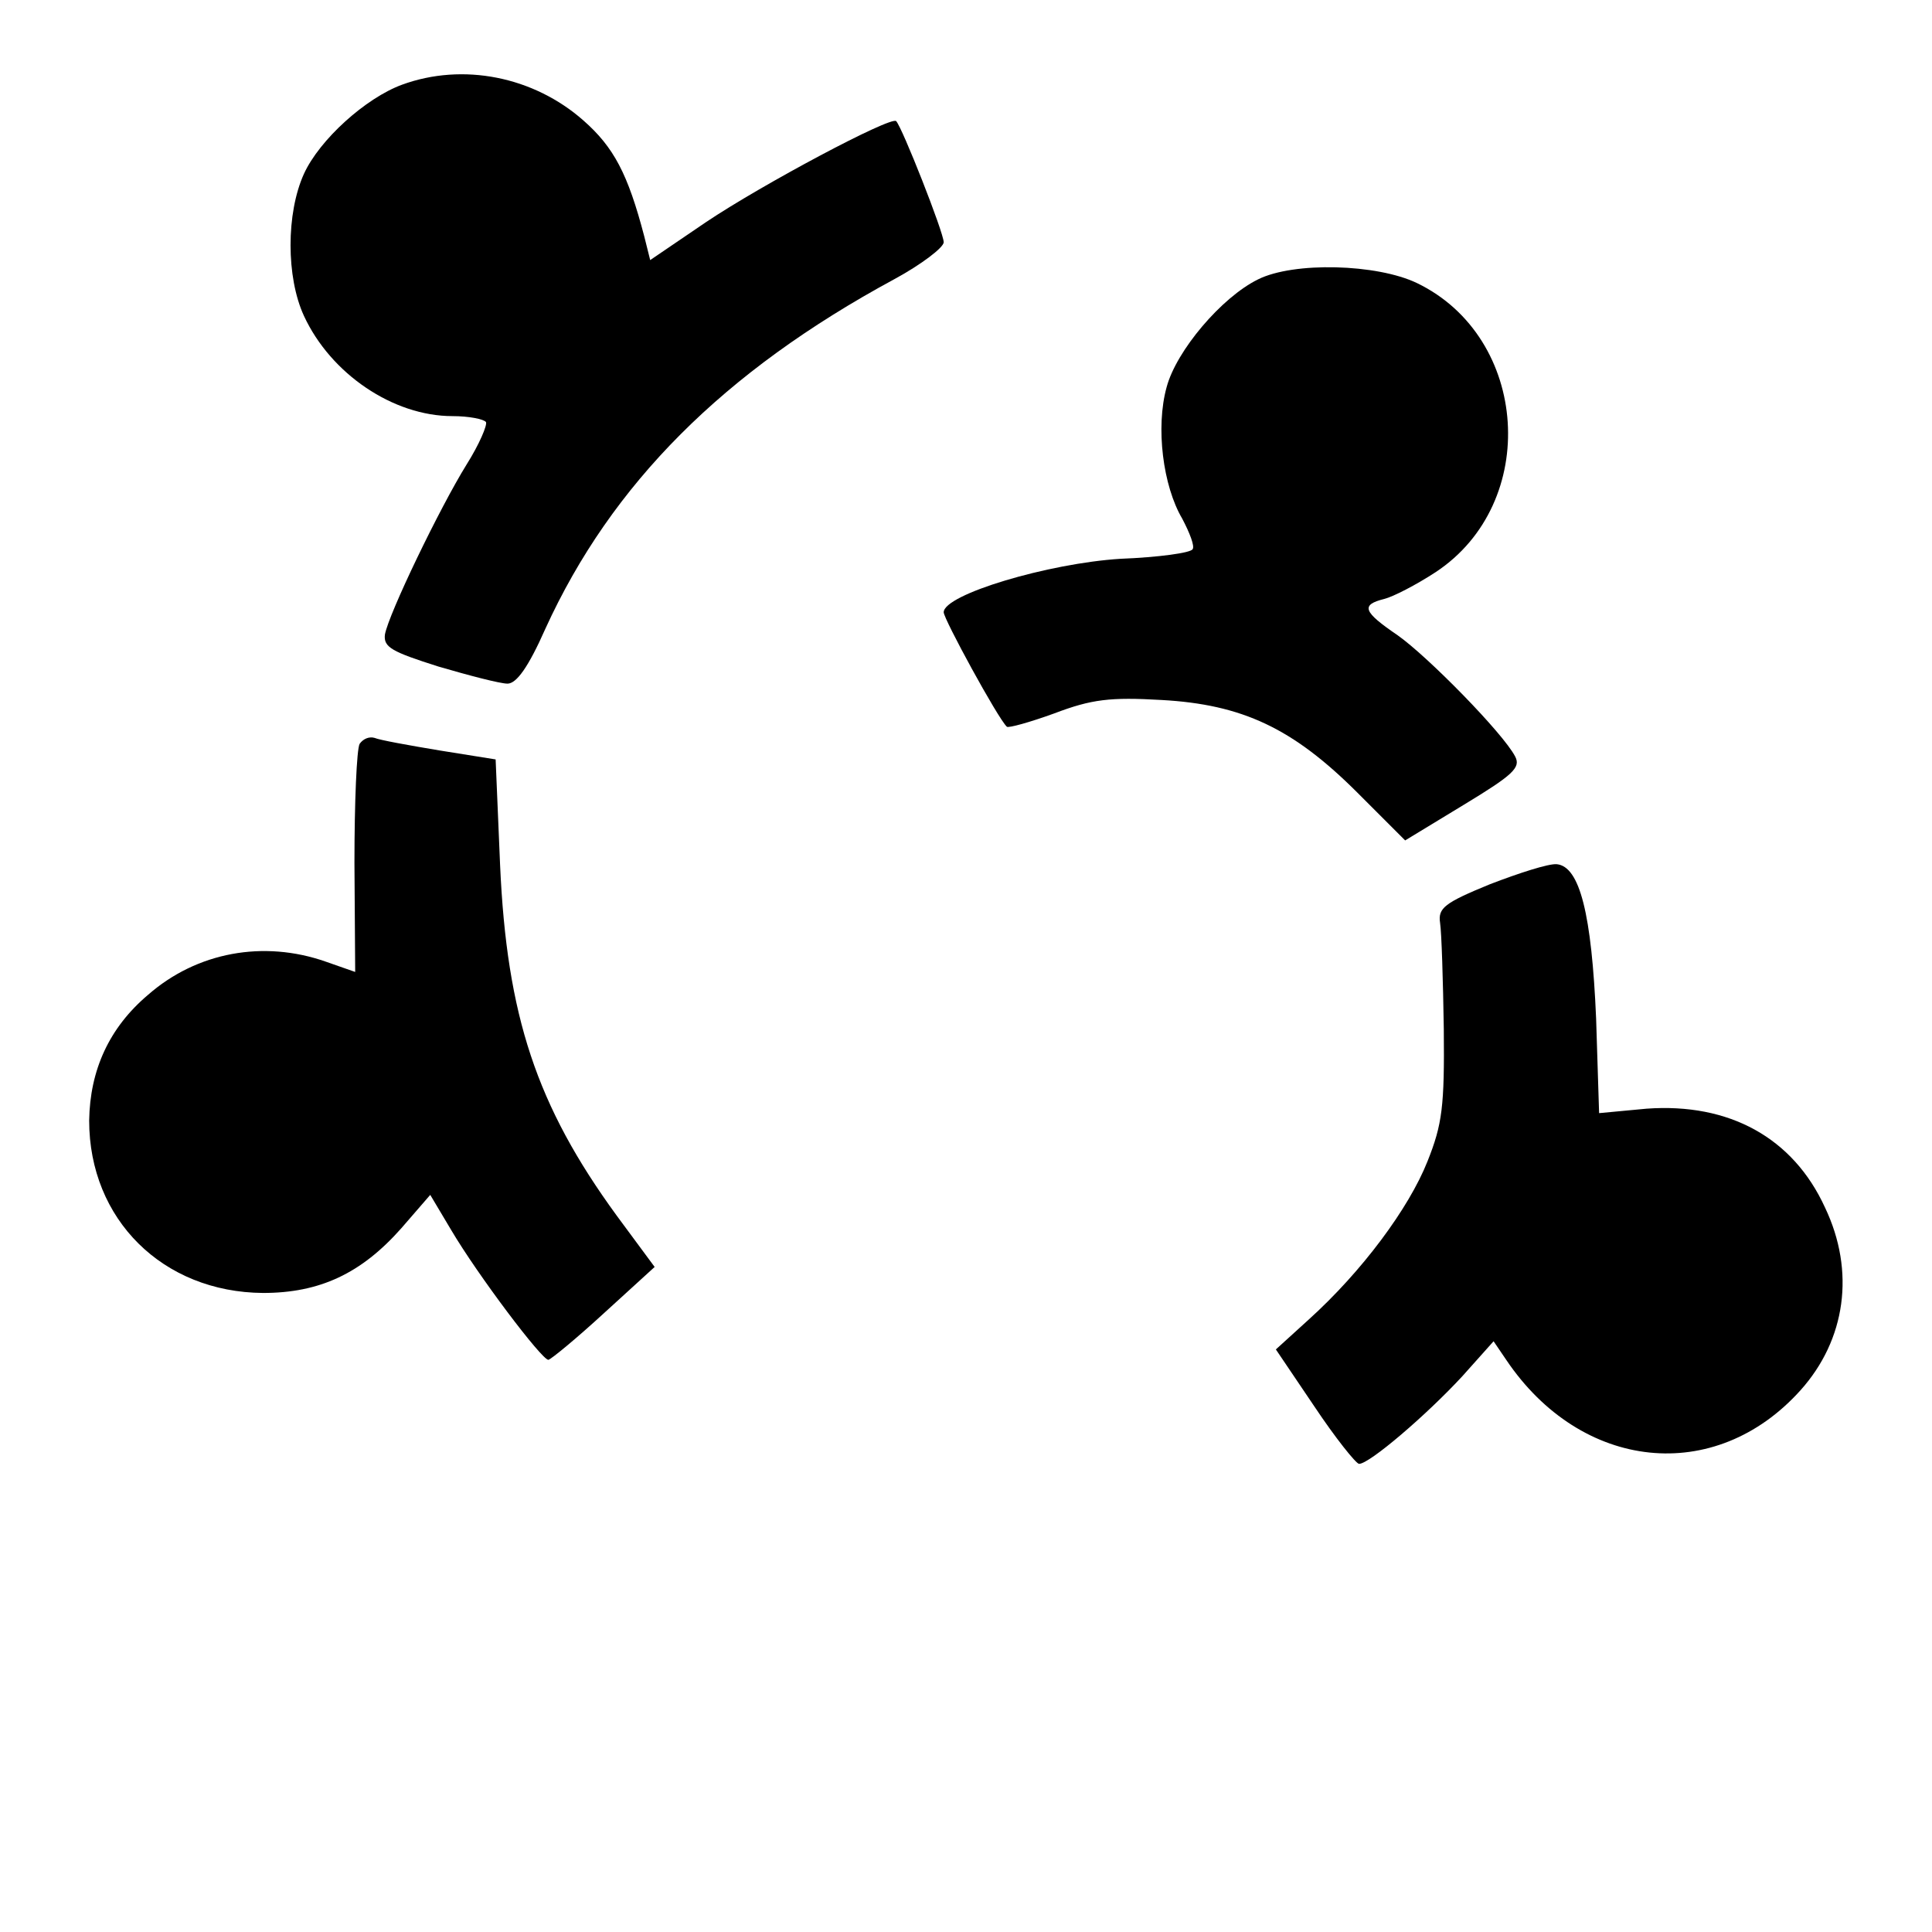
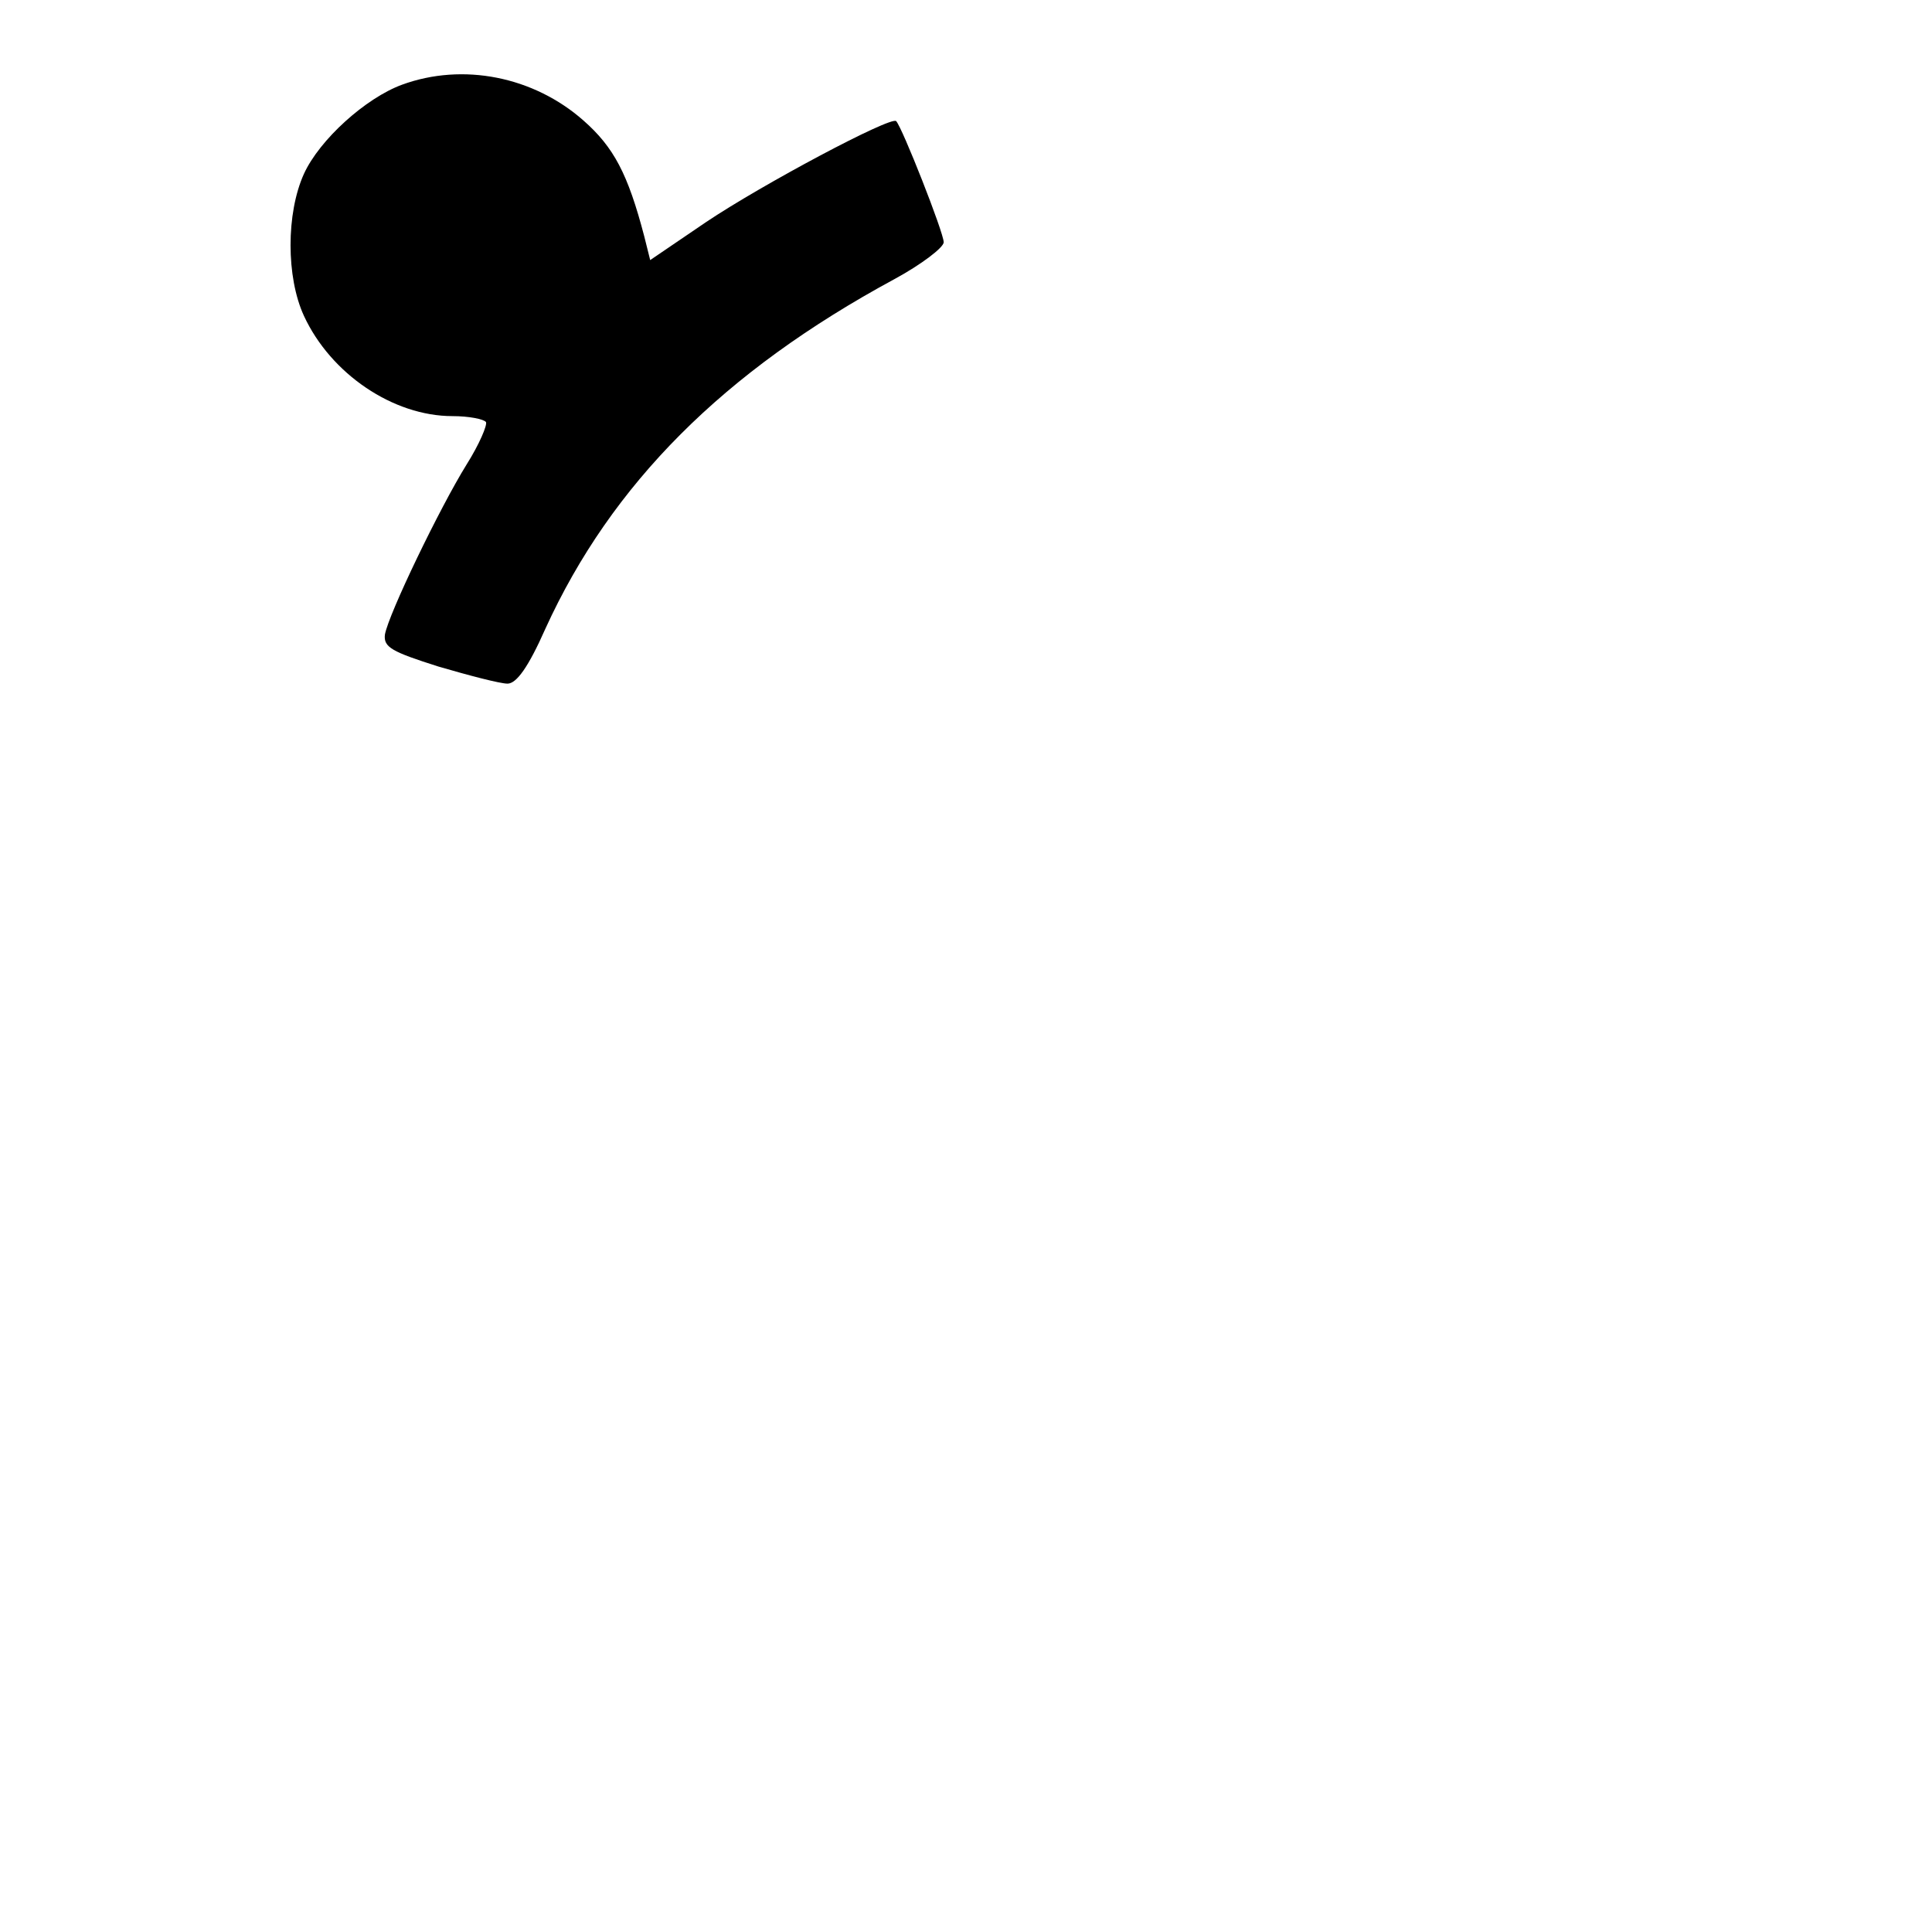
<svg xmlns="http://www.w3.org/2000/svg" version="1.0" width="260pt" height="260pt" viewBox="0 0 260 260" preserveAspectRatio="xMidYMid meet">
  <g transform="translate(0,260) scale(0.1,-0.1)" fill="#000000" stroke="none">
-     <path d="M541 2486 c-49 -18 -111 -74 -132 -120 -24 -53 -24 -139 0 -191 36 -78 120 -135 200 -135 22 0 42 -4 45 -8 2 -4 -9 -30 -26 -57 -36 -58 -105 -201 -110 -229 -2 -17 9 -23 72 -43 41 -12 83 -23 93 -23 12 0 28 22 51 74 89 195 240 346 469 470 37 20 67 43 67 50 0 13 -56 155 -64 163 -7 7 -180 -85 -256 -136 l-75 -51 -8 32 c-22 84 -41 120 -82 156 -67 59 -162 78 -244 48z" />
-     <path d="M1693 2224 c-49 -24 -110 -96 -123 -145 -15 -54 -5 -133 21 -177 10 -19 17 -37 14 -41 -2 -5 -46 -11 -97 -13 -97 -6 -238 -48 -238 -72 0 -9 73 -143 85 -154 2 -2 31 6 64 18 50 19 75 22 144 18 109 -6 177 -38 264 -125 l64 -64 79 48 c66 40 77 50 69 65 -16 31 -117 134 -158 163 -47 32 -50 41 -18 49 12 3 43 19 69 36 141 93 126 316 -25 389 -54 26 -166 29 -214 5z" />
-     <path d="M484 1599 c-4 -7 -7 -79 -7 -160 l1 -147 -40 14 c-83 29 -173 13 -239 -45 -52 -44 -78 -101 -79 -169 0 -133 99 -231 234 -232 76 0 132 26 186 87 l39 45 28 -47 c36 -61 122 -175 131 -175 4 1 38 29 75 63 l68 62 -51 69 c-108 148 -148 269 -157 472 l-6 142 -75 12 c-42 7 -81 14 -88 17 -7 2 -15 -1 -20 -8z" />
-     <path d="M2005 1410 c-61 -25 -70 -32 -67 -52 2 -13 4 -77 5 -143 1 -104 -2 -128 -22 -178 -25 -63 -88 -148 -160 -213 l-44 -40 52 -77 c28 -42 56 -77 60 -77 14 0 91 66 139 118 l42 47 17 -25 c101 -150 281 -169 396 -41 61 68 74 160 33 246 -43 94 -129 141 -240 133 l-64 -6 -4 127 c-6 141 -22 205 -53 208 -11 1 -51 -12 -90 -27z" />
+     <path d="M541 2486 c-49 -18 -111 -74 -132 -120 -24 -53 -24 -139 0 -191 36 -78 120 -135 200 -135 22 0 42 -4 45 -8 2 -4 -9 -30 -26 -57 -36 -58 -105 -201 -110 -229 -2 -17 9 -23 72 -43 41 -12 83 -23 93 -23 12 0 28 22 51 74 89 195 240 346 469 470 37 20 67 43 67 50 0 13 -56 155 -64 163 -7 7 -180 -85 -256 -136 l-75 -51 -8 32 c-22 84 -41 120 -82 156 -67 59 -162 78 -244 48" />
  </g>
</svg>